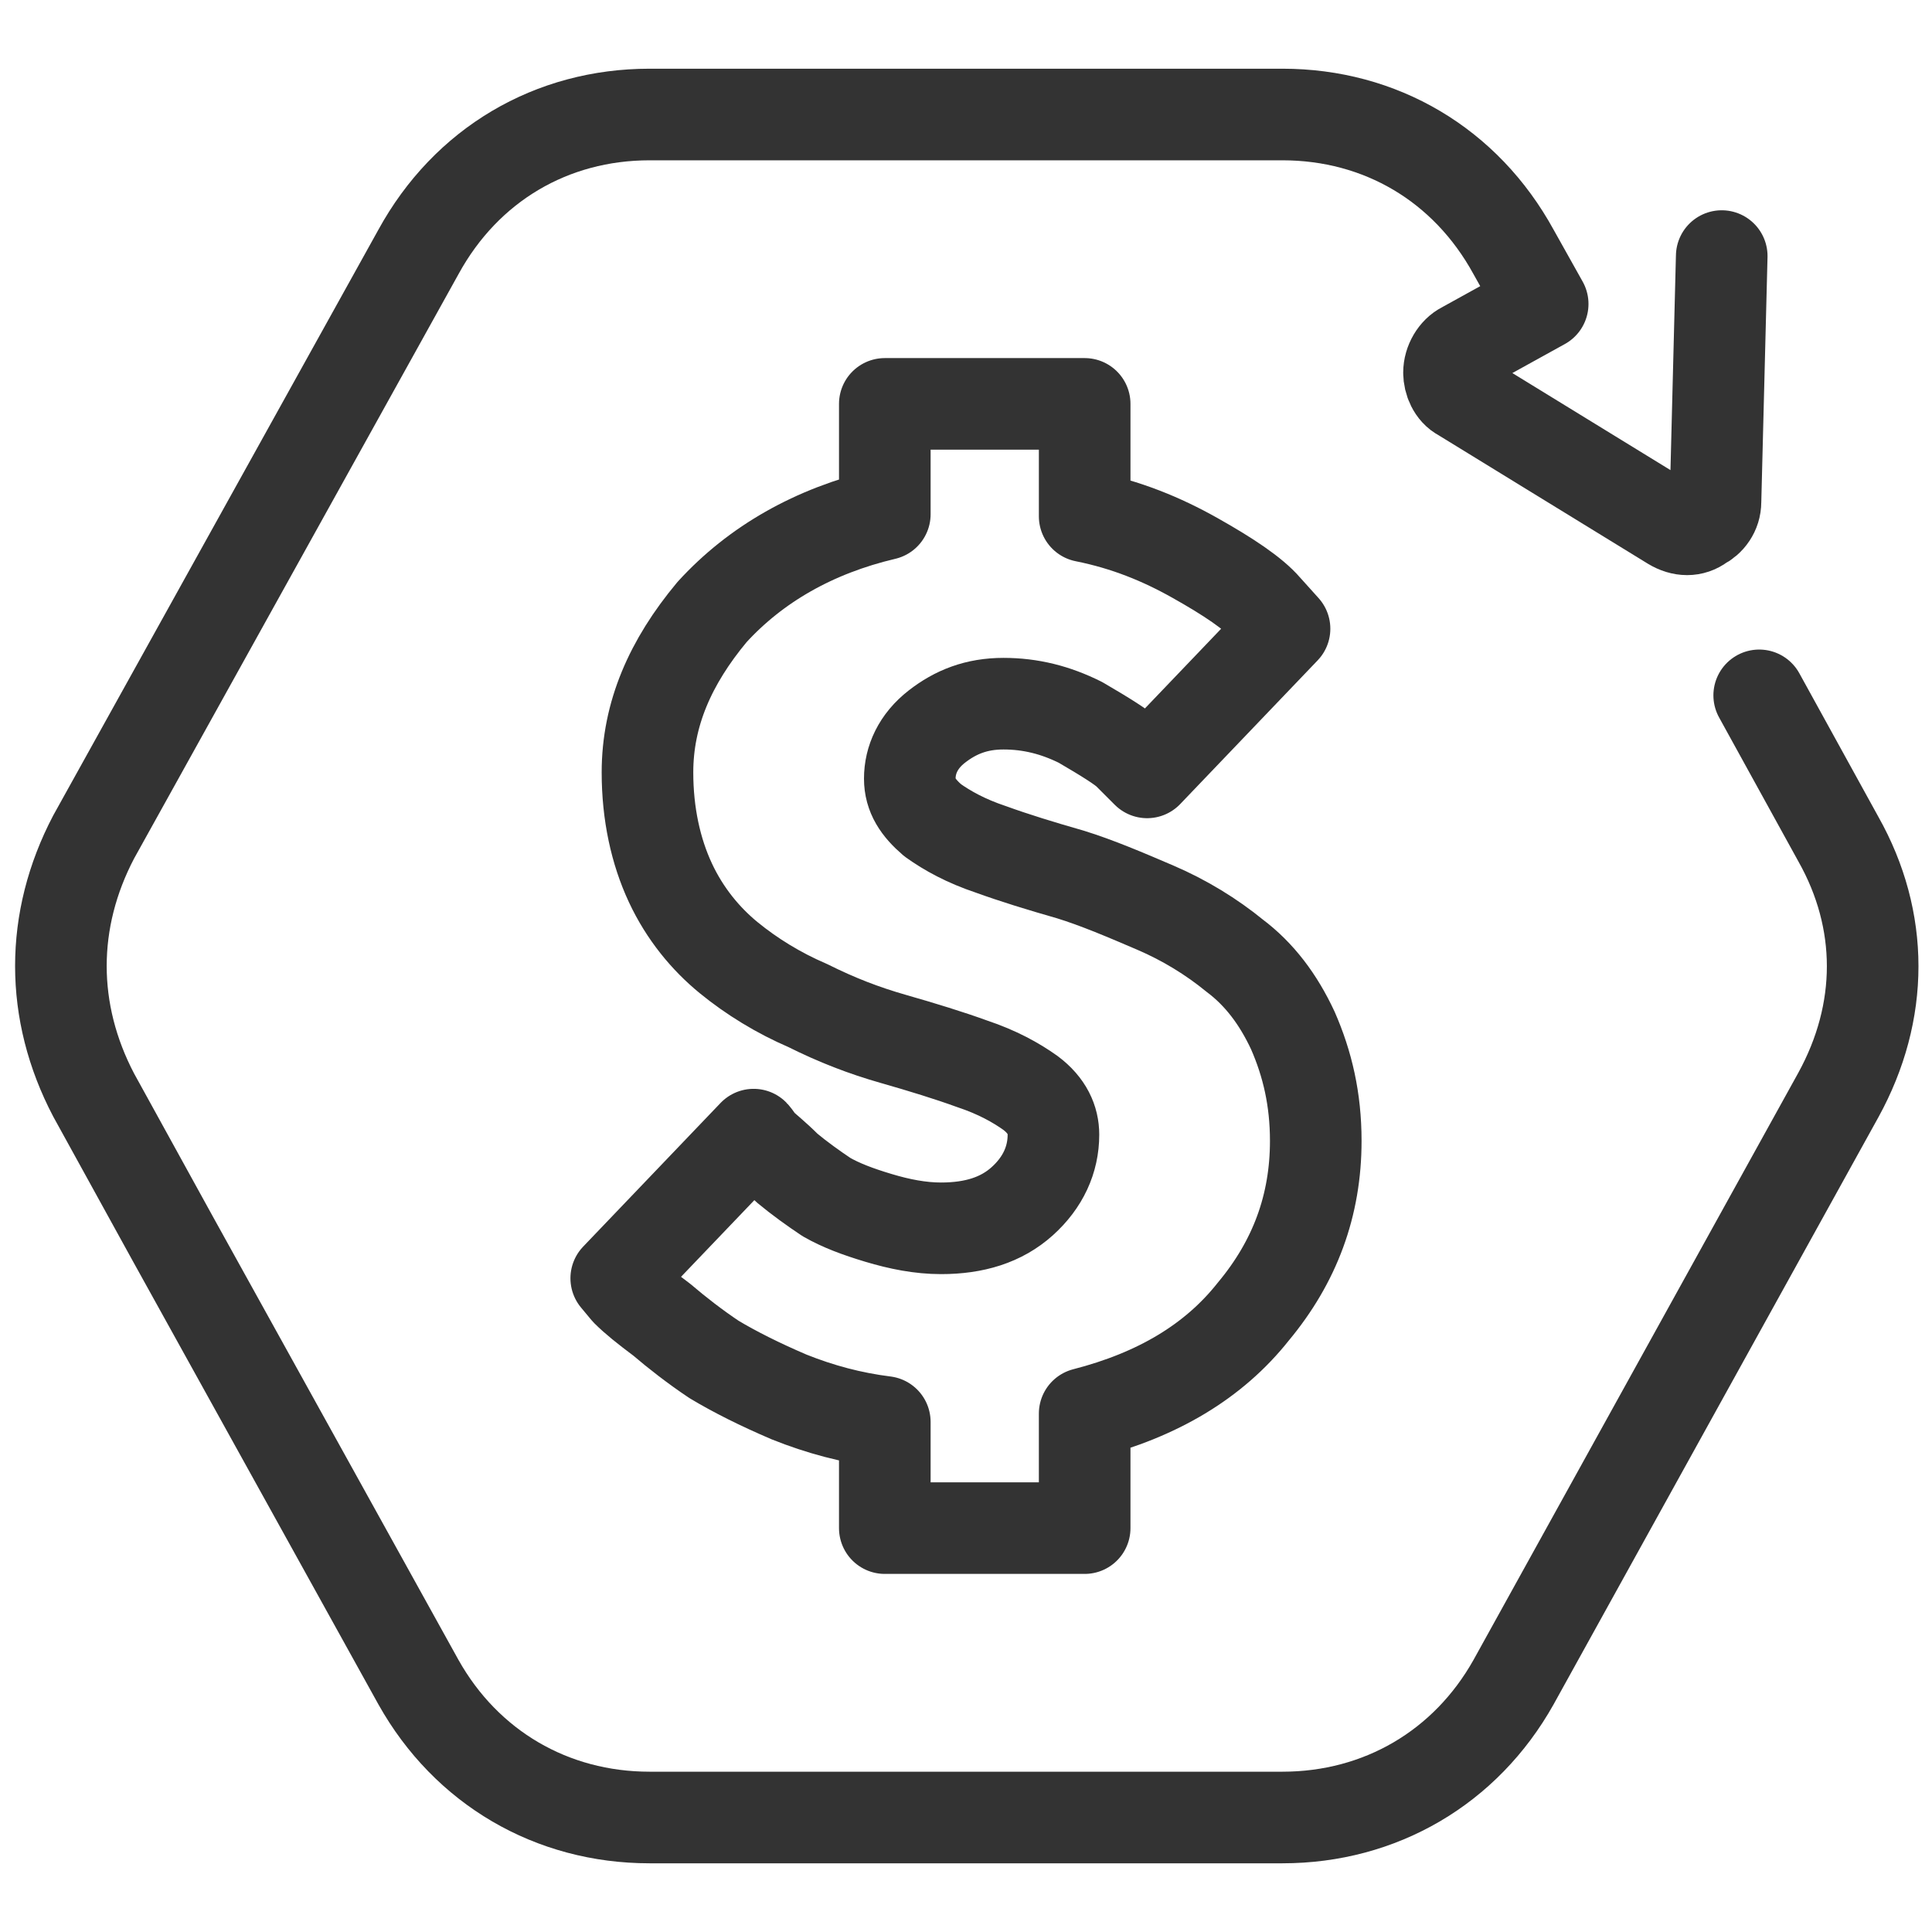
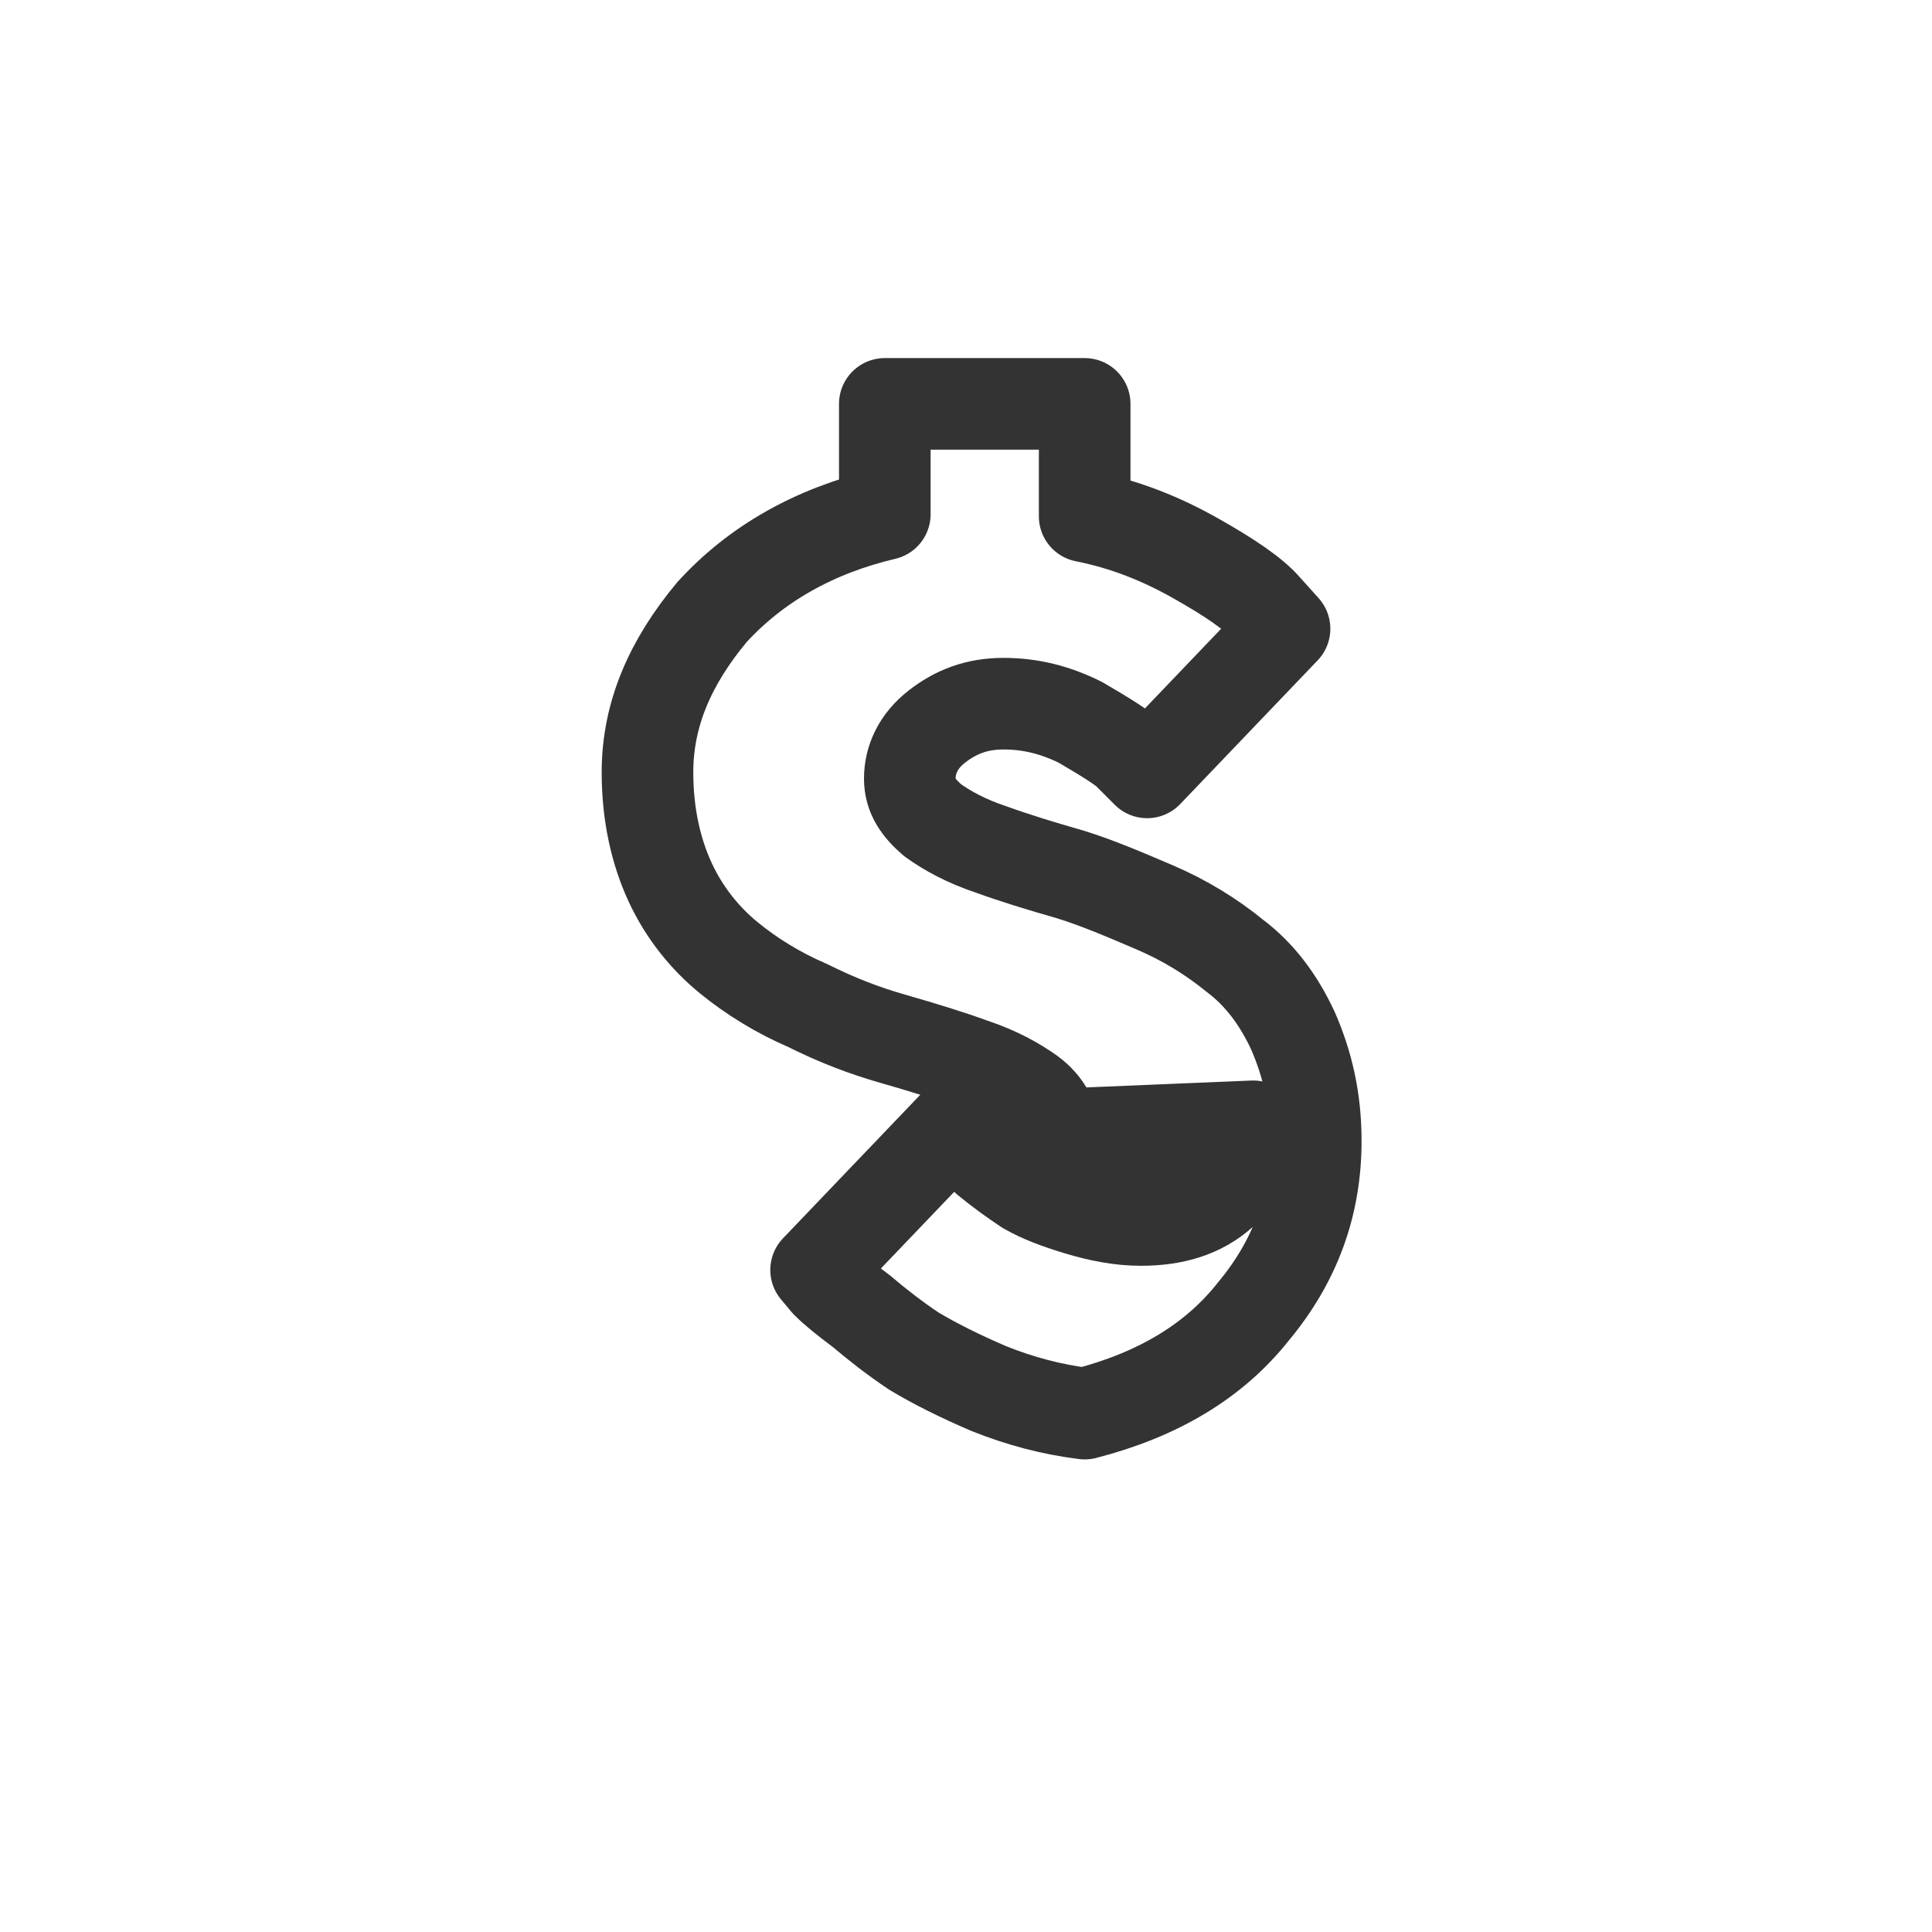
<svg xmlns="http://www.w3.org/2000/svg" viewBox="0 0 92.8 92.8" style="shape-rendering:geometricPrecision; text-rendering:geometricPrecision; image-rendering:optimizeQuality; fill-rule:evenodd; clip-rule:evenodd" version="1.1" height="64px" width="64px" xml:space="preserve">
  <defs>
    <style type="text/css">
   
    .str1 {stroke:#333333;stroke-width:4.4;stroke-linecap:round;stroke-linejoin:round;stroke-miterlimit:22.926}
    .str0 {stroke:#333333;stroke-width:4.4;stroke-linecap:round;stroke-linejoin:round;stroke-miterlimit:10}
    .fil0 {fill:none}
    .fil1 {fill:none;fill-rule:nonzero}
   
  </style>
  </defs>
  <g id="Слой_x0020_1">
    <g id="_2309250016928">
-       <rect height="92.8" width="92.8" class="fil0" />
      <g>
-         <path d="M50.6 54.5c0,-0.7 -0.3,-1.4 -1.1,-2 -0.7,-0.5 -1.6,-1 -2.8,-1.4 -1.1,-0.4 -2.4,-0.8 -3.8,-1.2 -1.4,-0.4 -2.7,-0.9 -4.1,-1.6 -1.4,-0.6 -2.7,-1.4 -3.8,-2.3 -1.1,-0.9 -2.1,-2.1 -2.8,-3.6 -0.7,-1.5 -1.1,-3.3 -1.1,-5.3 0,-2.8 1.1,-5.3 3.1,-7.7 2.1,-2.3 4.9,-3.9 8.3,-4.7l0 -5.3 9.6 0 0 5.4c2,0.4 3.7,1.1 5.3,2 1.6,0.9 2.8,1.7 3.4,2.4l0.9 1 -6.6 6.9c-0.2,-0.2 -0.5,-0.5 -0.9,-0.9 -0.3,-0.3 -1.1,-0.8 -2.3,-1.5 -1.2,-0.6 -2.4,-0.9 -3.7,-0.9 -1.3,0 -2.3,0.4 -3.2,1.1 -0.9,0.7 -1.3,1.6 -1.3,2.5 0,0.8 0.4,1.4 1.1,2 0.7,0.5 1.6,1 2.8,1.4 1.1,0.4 2.4,0.8 3.8,1.2 1.3,0.4 2.7,1 4.1,1.6 1.4,0.6 2.7,1.4 3.8,2.3 1.2,0.9 2.1,2.1 2.8,3.6 0.7,1.6 1.1,3.3 1.1,5.3 0,3.1 -1,5.8 -3,8.2 -1.9,2.4 -4.6,4 -8.1,4.9l0 5.5 -9.6 0 0 -5.1c-1.6,-0.2 -3.1,-0.6 -4.6,-1.2 -1.4,-0.6 -2.6,-1.2 -3.6,-1.8 -0.9,-0.6 -1.8,-1.3 -2.5,-1.9 -0.8,-0.6 -1.3,-1 -1.7,-1.4l-0.5 -0.6 6.6 -6.9c0.1,0.1 0.2,0.3 0.4,0.5 0.2,0.2 0.6,0.5 1.2,1.1 0.6,0.5 1.3,1 1.9,1.4 0.7,0.4 1.5,0.7 2.5,1 1,0.3 2,0.5 3,0.5 1.6,0 2.9,-0.4 3.9,-1.3 1,-0.9 1.5,-2 1.5,-3.2z" class="fil1 str0" />
-         <path d="M84.5 33.4l3.8 6.9c2.2,3.9 2.2,8.3 0,12.3l-15.6 28.2c-2.3,4.1 -6.4,6.5 -11.1,6.5l-15.2 0 -15.2 0c-4.7,0 -8.8,-2.4 -11.1,-6.5l-11.8 -21.3 -3.8 -6.9c-2.1,-4 -2.1,-8.4 0,-12.4l15.6 -28.1c2.3,-4.2 6.4,-6.6 11.1,-6.6l15.2 0 15.2 0c4.7,0 8.8,2.4 11.1,6.6l1.4 2.5 -3.8 2.1c-0.4,0.2 -0.7,0.7 -0.7,1.2 0,0.4 0.2,0.9 0.6,1.1l10.1 6.2c0.5,0.3 1,0.3 1.4,0 0.4,-0.2 0.7,-0.6 0.7,-1.1l0.3 -11.8" class="fil0 str1" id="buttons" />
+         <path d="M50.6 54.5c0,-0.7 -0.3,-1.4 -1.1,-2 -0.7,-0.5 -1.6,-1 -2.8,-1.4 -1.1,-0.4 -2.4,-0.8 -3.8,-1.2 -1.4,-0.4 -2.7,-0.9 -4.1,-1.6 -1.4,-0.6 -2.7,-1.4 -3.8,-2.3 -1.1,-0.9 -2.1,-2.1 -2.8,-3.6 -0.7,-1.5 -1.1,-3.3 -1.1,-5.3 0,-2.8 1.1,-5.3 3.1,-7.7 2.1,-2.3 4.9,-3.9 8.3,-4.7l0 -5.3 9.6 0 0 5.4c2,0.4 3.7,1.1 5.3,2 1.6,0.9 2.8,1.7 3.4,2.4l0.9 1 -6.6 6.9c-0.2,-0.2 -0.5,-0.5 -0.9,-0.9 -0.3,-0.3 -1.1,-0.8 -2.3,-1.5 -1.2,-0.6 -2.4,-0.9 -3.7,-0.9 -1.3,0 -2.3,0.4 -3.2,1.1 -0.9,0.7 -1.3,1.6 -1.3,2.5 0,0.8 0.4,1.4 1.1,2 0.7,0.5 1.6,1 2.8,1.4 1.1,0.4 2.4,0.8 3.8,1.2 1.3,0.4 2.7,1 4.1,1.6 1.4,0.6 2.7,1.4 3.8,2.3 1.2,0.9 2.1,2.1 2.8,3.6 0.7,1.6 1.1,3.3 1.1,5.3 0,3.1 -1,5.8 -3,8.2 -1.9,2.4 -4.6,4 -8.1,4.9c-1.6,-0.2 -3.1,-0.6 -4.6,-1.2 -1.4,-0.6 -2.6,-1.2 -3.6,-1.8 -0.9,-0.6 -1.8,-1.3 -2.5,-1.9 -0.8,-0.6 -1.3,-1 -1.7,-1.4l-0.5 -0.6 6.6 -6.9c0.1,0.1 0.2,0.3 0.4,0.5 0.2,0.2 0.6,0.5 1.2,1.1 0.6,0.5 1.3,1 1.9,1.4 0.7,0.4 1.5,0.7 2.5,1 1,0.3 2,0.5 3,0.5 1.6,0 2.9,-0.4 3.9,-1.3 1,-0.9 1.5,-2 1.5,-3.2z" class="fil1 str0" />
      </g>
    </g>
  </g>
</svg>